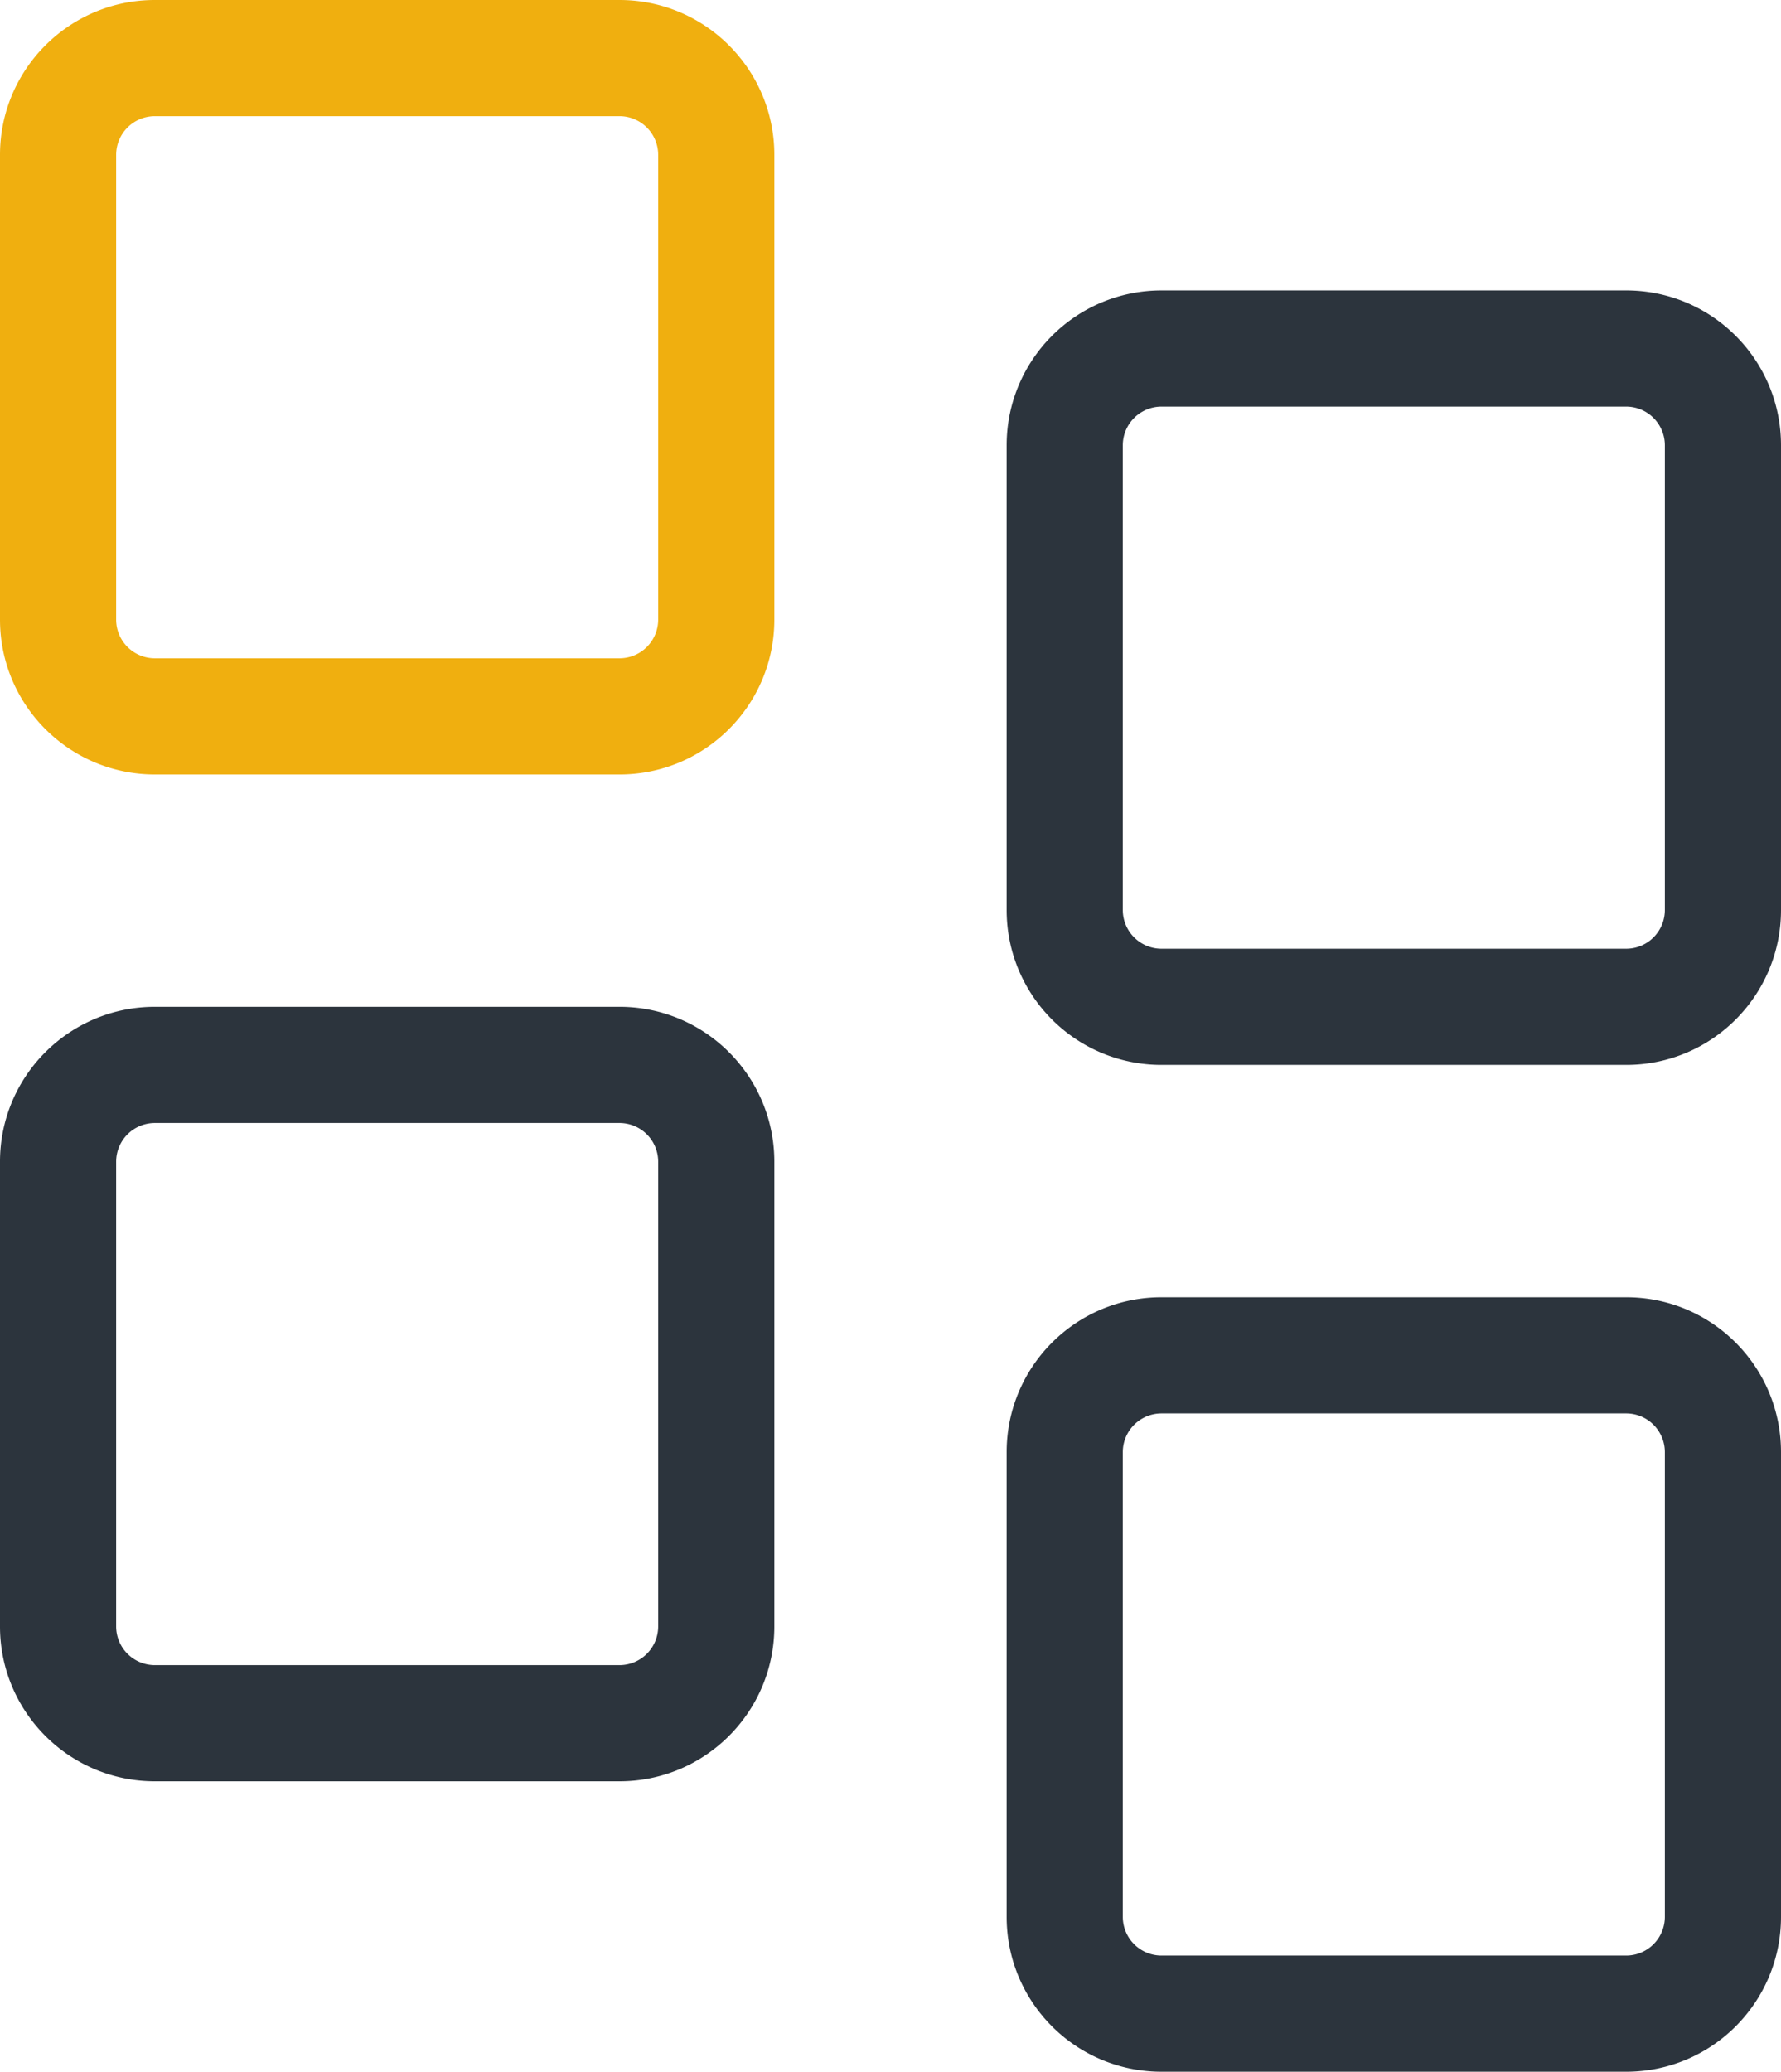
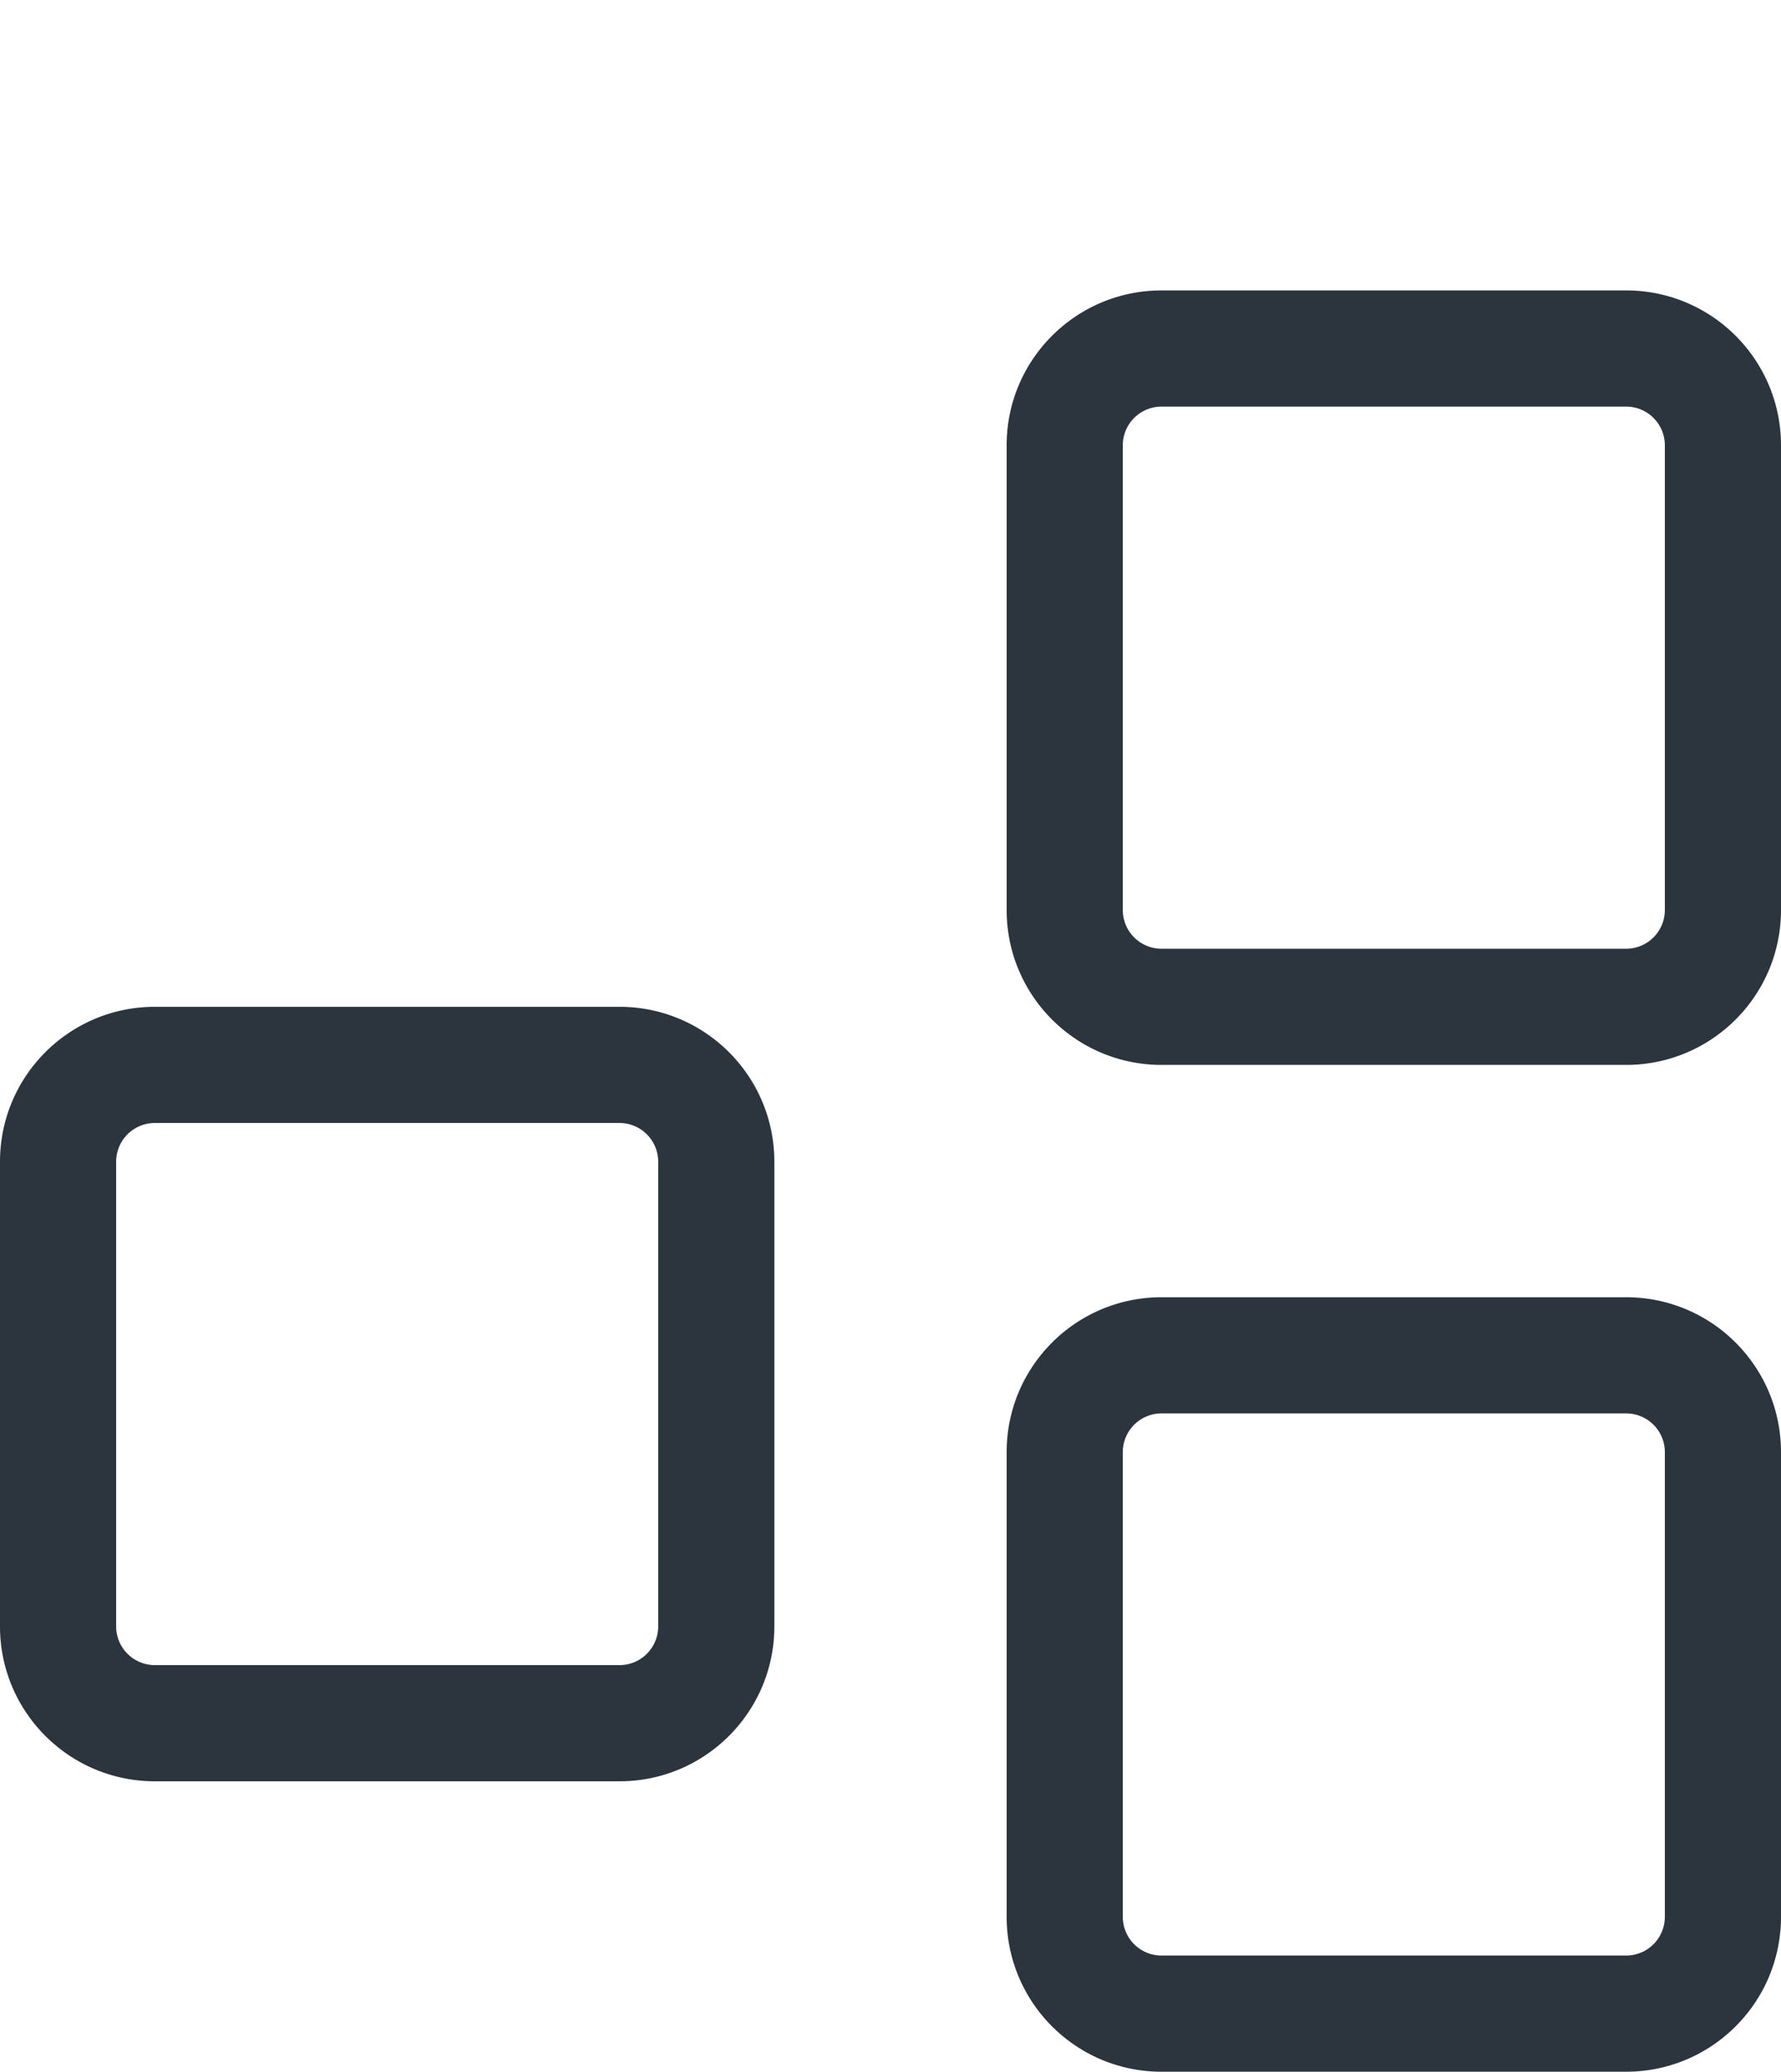
<svg xmlns="http://www.w3.org/2000/svg" width="184" height="214" fill="none">
-   <path fill-rule="evenodd" clip-rule="evenodd" d="M64 12H16a4 4 0 0 0-4 4v48a4 4 0 0 0 4 4h48a4 4 0 0 0 4-4V16a4 4 0 0 0-4-4ZM16 0C7.163 0 0 7.163 0 16v48c0 8.837 7.163 16 16 16h48c8.837 0 16-7.163 16-16V16c0-8.837-7.163-16-16-16H16Z" fill="#F0AF0F" />
  <path fill-rule="evenodd" clip-rule="evenodd" d="M168 42h-48a4 4 0 0 0-4 4v48a4 4 0 0 0 4 4h48a4 4 0 0 0 4-4V46a4 4 0 0 0-4-4Zm-48-12c-8.837 0-16 7.163-16 16v48c0 8.837 7.163 16 16 16h48c8.837 0 16-7.163 16-16V46c0-8.837-7.163-16-16-16h-48Zm48 116h-48a4 4 0 0 0-4 4v48a4 4 0 0 0 4 4h48a4 4 0 0 0 4-4v-48a4 4 0 0 0-4-4Zm-48-12c-8.837 0-16 7.163-16 16v48c0 8.837 7.163 16 16 16h48c8.837 0 16-7.163 16-16v-48c0-8.837-7.163-16-16-16h-48Zm-56-18H16a4 4 0 0 0-4 4v48a4 4 0 0 0 4 4h48a4 4 0 0 0 4-4v-48a4 4 0 0 0-4-4Zm-48-12c-8.837 0-16 7.163-16 16v48c0 8.837 7.163 16 16 16h48c8.837 0 16-7.163 16-16v-48c0-8.837-7.163-16-16-16H16Z" fill="#2C343D" />
</svg>